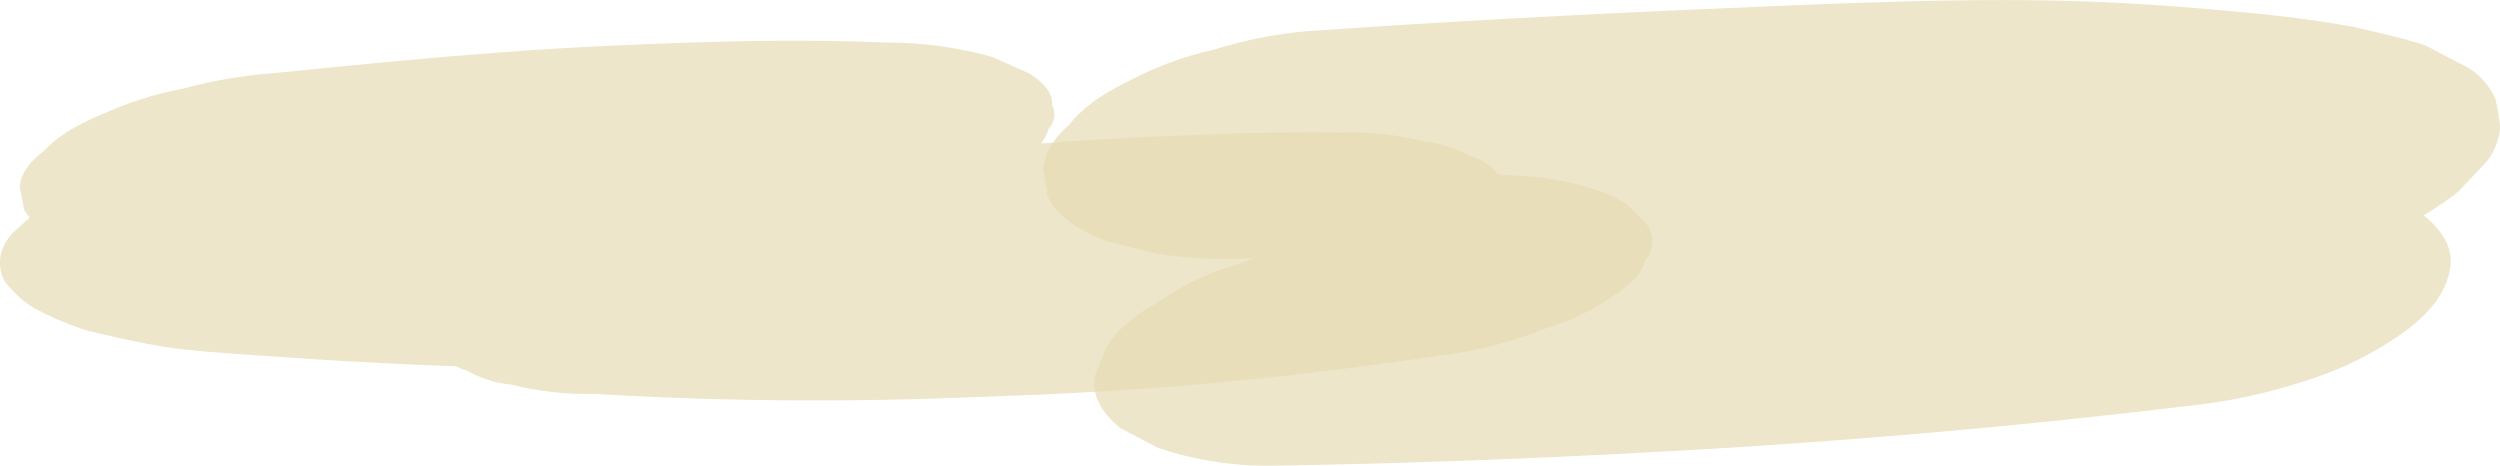
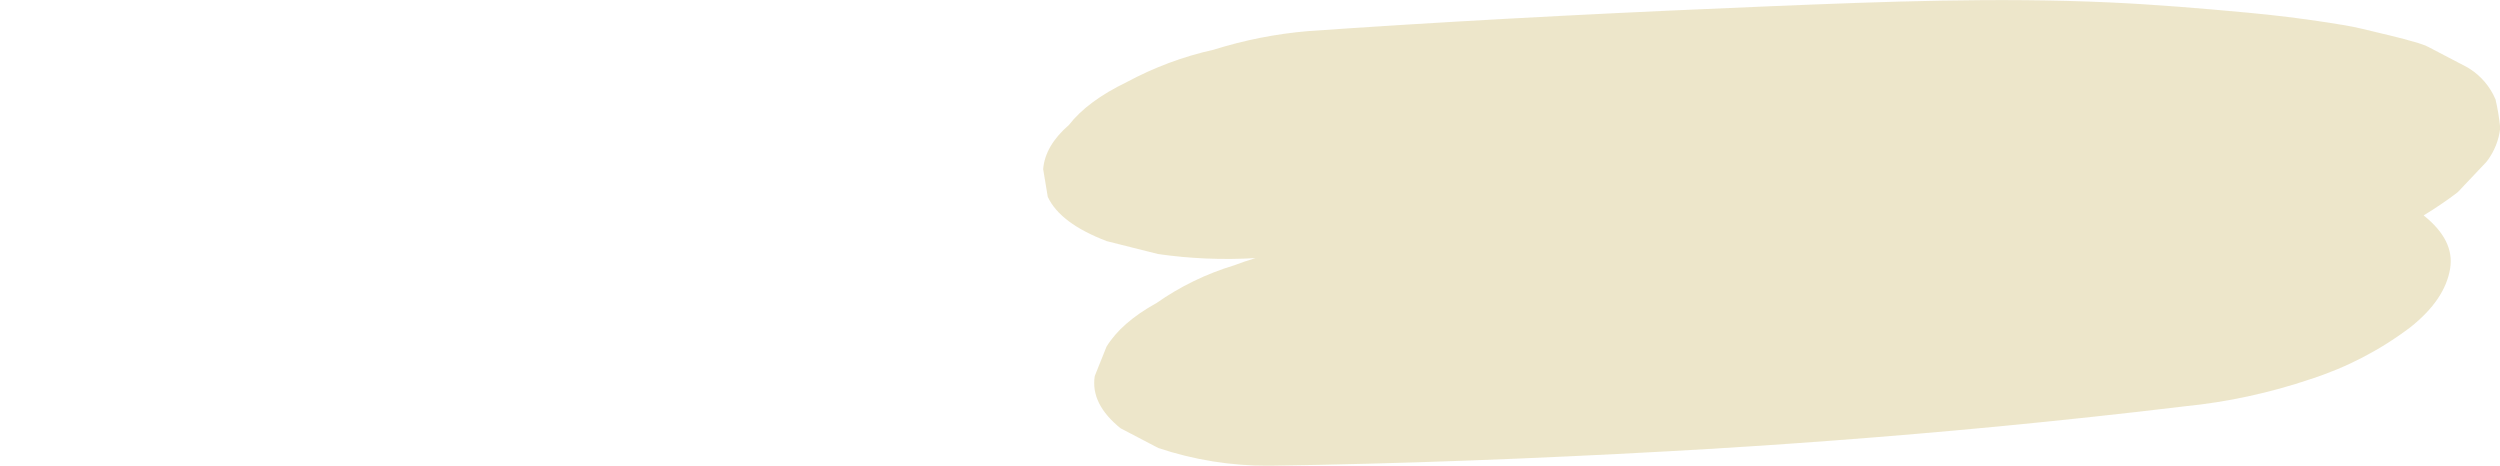
<svg xmlns="http://www.w3.org/2000/svg" id="_レイヤー_1" viewBox="0 0 408.01 76">
  <defs>
    <style>.cls-1{fill:#e6dcb4;isolation:isolate;opacity:.7;}</style>
  </defs>
  <g id="_グループ_478">
-     <path id="_パス_1228" class="cls-1" d="M268.81,36.64l-3.33-3.3c-3.28-2.09-7.96-3.56-14.05-4.4l-6.96-.49c-.06-.04-.11-.09-.18-.13-.65-1.19-2.2-2.19-4.65-2.99-2.16-1.22-4.56-1.97-7.03-2.2-4.36-1.11-8.84-1.62-13.34-1.52-6.95-.08-13.89,0-20.82,.28-9.62,.36-19.11,.74-28.54,1.53,.56-.72,.98-1.54,1.24-2.41,1-1.02,1.23-2.58,.56-3.84,.12-1.83-1.11-3.56-3.7-5.17l-5.97-2.67c-5.65-1.61-11.5-2.41-17.38-2.38-15.07-.66-30.07-.16-45.08,.51-11.74,.53-23.33,1.45-34.8,2.51-6.6,.61-13.17,1.27-19.74,1.93-5.06,.36-10.08,1.2-14.98,2.52-4.72,.89-9.31,2.35-13.67,4.35-4.13,1.71-7.17,3.63-9.12,5.78-2.51,1.86-3.86,3.84-4.05,5.94,.24,1.24,.48,2.49,.72,3.73,.26,.46,.57,.89,.93,1.28l-2.99,2.7c-2.07,2.53-2.44,5.1-1.13,7.69,1.27,1.68,2.82,3.12,4.59,4.26,2.5,1.39,5.13,2.55,7.84,3.47,.87,.28,1.75,.52,2.64,.72,3.39,.77,7.06,1.64,10.83,2.24,2.16,.34,4.44,.58,6.73,.78,5.79,.49,11.66,.86,17.5,1.24,7.79,.51,15.62,.9,23.5,1.18,.64,.31,1.3,.57,1.97,.78,2.16,1.22,4.56,1.97,7.03,2.2,4.36,1.11,8.84,1.62,13.34,1.52,15.96,.95,32.17,1.27,48.31,.96,7.21-.14,14.37-.44,21.54-.71,4-.15,7.99-.34,11.96-.57,8.01-.46,15.95-1.08,23.78-1.85,12.07-1.19,23.9-2.77,35.5-4.48,4.84-.77,9.58-2.08,14.13-3.91,4.04-1.17,7.86-2.99,11.32-5.39,2.96-1.86,4.73-3.84,5.33-5.95,1.32-1.65,1.41-3.96,.21-5.71Z" />
    <path id="_パス_1229" class="cls-1" d="M407.24,16.13c-.88-2.02-2.34-3.74-4.2-4.92-.09-.06-.18-.12-.27-.17l-.2-.11-6.18-3.23c-.26-.13-.52-.25-.81-.36s-.61-.22-.93-.32c-2.89-.88-6.17-1.59-9.24-2.34-1.76-.42-3.66-.72-5.54-1.01-4.28-.66-8.68-1.2-13.12-1.61-7.45-.69-15-1.33-22.59-1.67-18.23-.83-36.62-.13-54.8,.61-22.88,.94-45.71,2.07-68.43,3.57-2.46,.16-4.91,.33-7.36,.5-5.27,.44-10.47,1.47-15.52,3.05-4.94,1.1-9.7,2.88-14.16,5.28-4.28,2.07-7.42,4.4-9.44,7-2.59,2.25-3.99,4.65-4.2,7.2,.25,1.51,.5,3.01,.75,4.52,1.34,2.89,4.55,5.3,9.64,7.24l8.37,2.1c5.26,.76,10.59,.98,15.9,.66-1.19,.36-2.36,.75-3.48,1.18-4.54,1.37-8.82,3.45-12.7,6.17-3.82,2.11-6.53,4.48-8.14,7.11-.64,1.6-1.28,3.2-1.92,4.79-.48,3.02,.92,5.86,4.2,8.52l6.18,3.23c5.8,1.94,11.88,2.91,18,2.89,21.69-.31,43.35-1.16,64.88-2.34,18.23-1,36.32-2.36,54.29-4.08,10.18-.98,20.3-2.07,30.35-3.28,7-.7,13.9-2.19,20.56-4.45,5.87-1.89,11.37-4.75,16.28-8.47,3.77-3,5.93-6.2,6.47-9.61,.48-3.02-.92-5.86-4.2-8.52-.04-.04-.09-.08-.13-.11,1.89-1.14,3.71-2.37,5.46-3.7l.14-.12,4.56-4.82c.09-.1,.18-.21,.26-.32,1.12-1.51,1.83-3.28,2.06-5.15,0-.1,0-.2,0-.3-.15-1.55-.41-3.08-.77-4.59Z" />
  </g>
</svg>